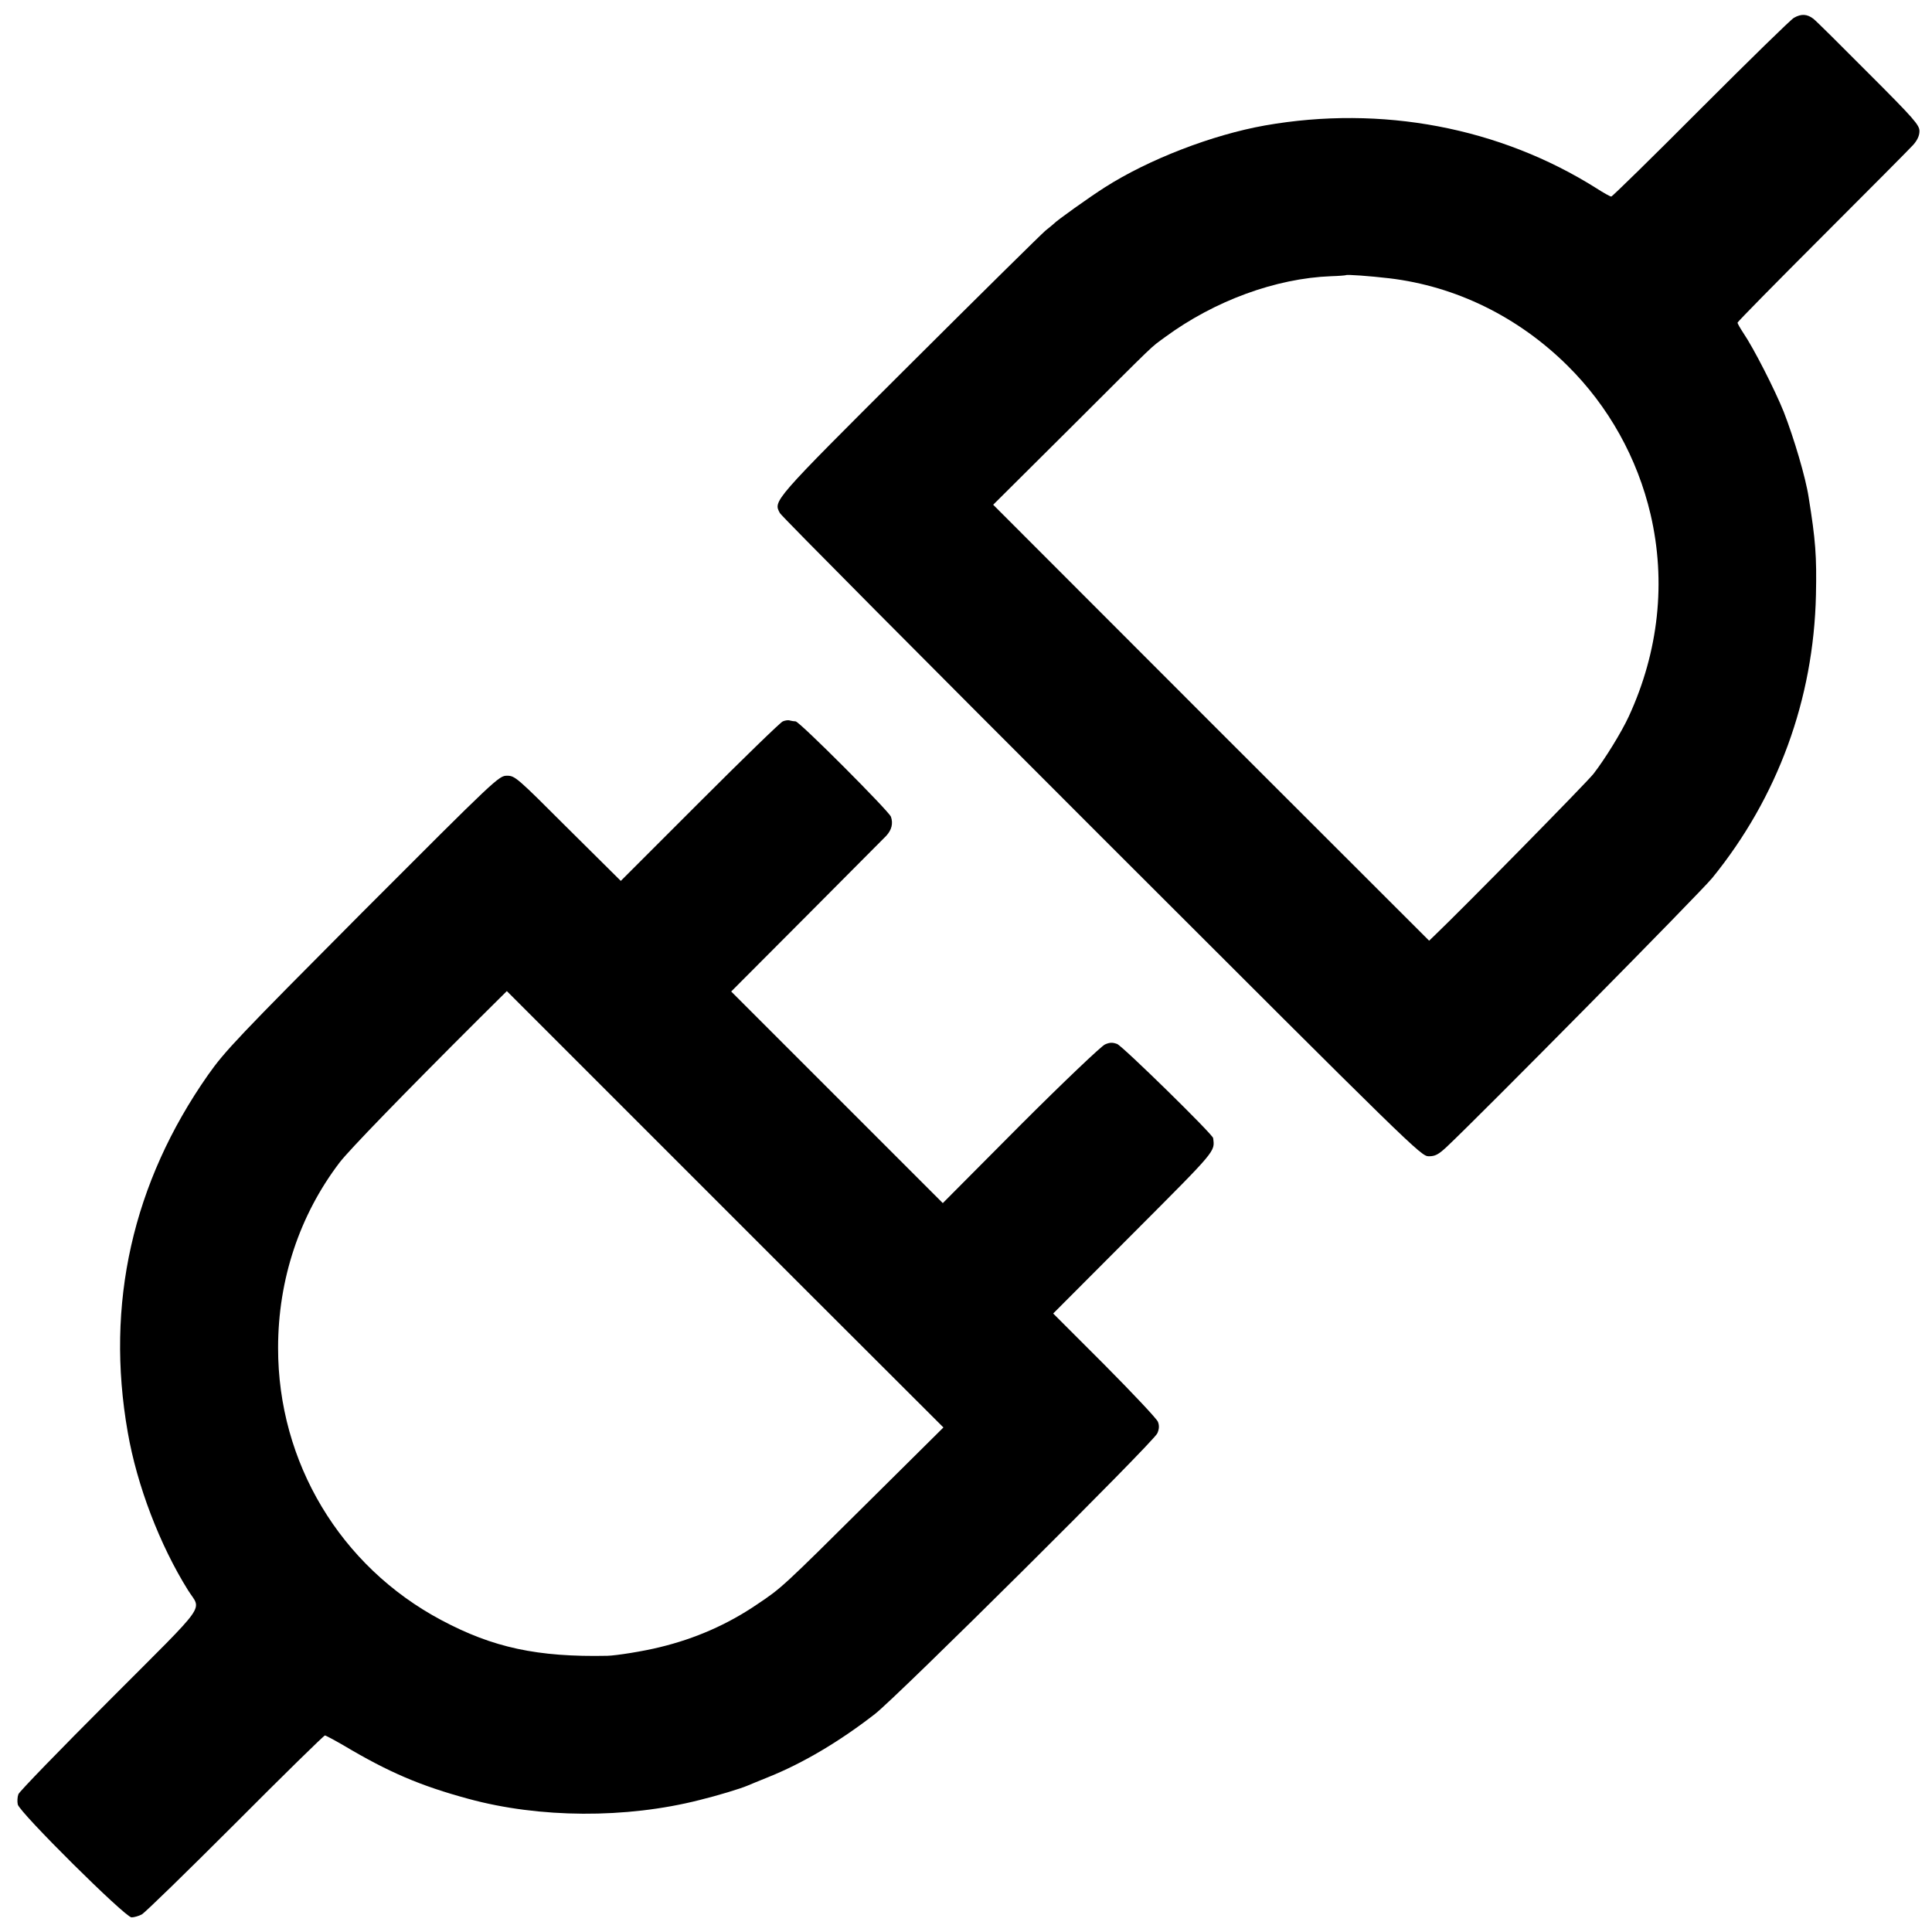
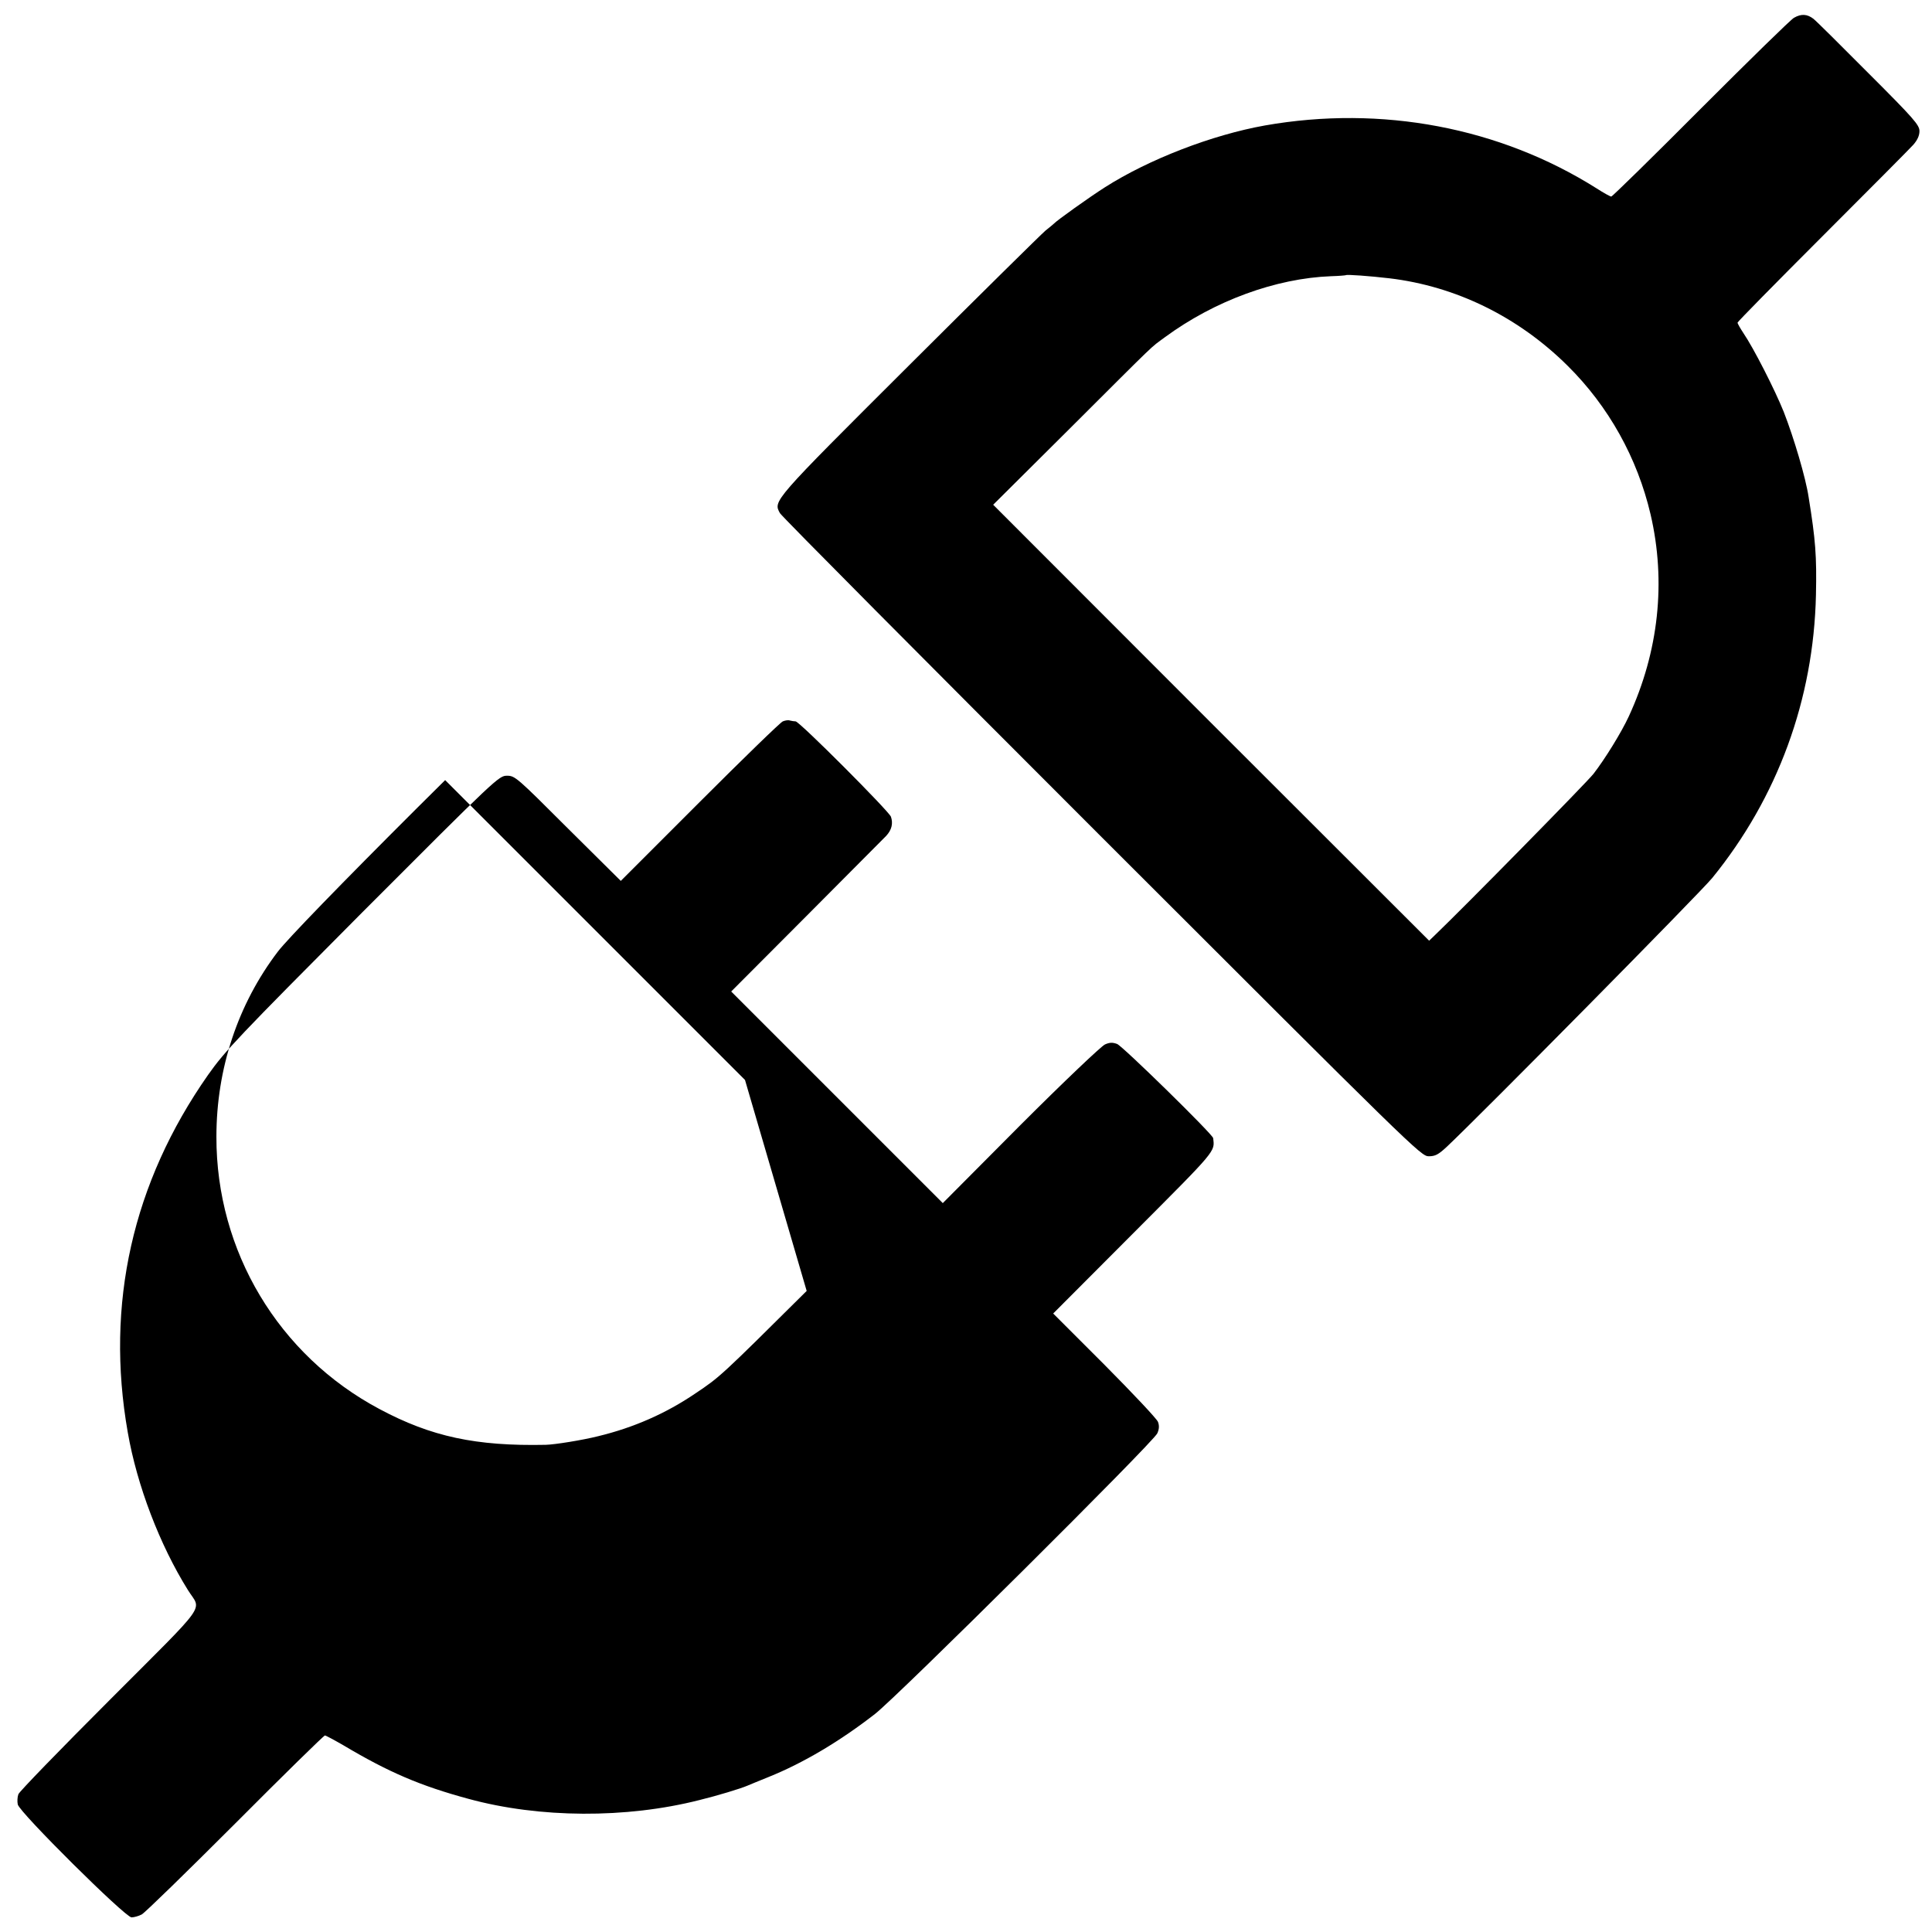
<svg xmlns="http://www.w3.org/2000/svg" version="1" width="1232" height="1232" viewBox="0 0 924 924">
-   <path d="M858 8.5c-1.4.7-21.4 20.3-44.5 43.4C790.4 75.1 771.1 94 770.6 94s-3.6-1.7-7-3.9C717.3 60.9 660.7 50.2 605 60c-25.3 4.5-55.6 16.2-76.6 29.6-7.4 4.7-23.2 16-24.4 17.4-.3.3-2.1 1.8-4 3.3-1.9 1.6-31.3 30.6-65.2 64.4-65.6 65.4-65 64.8-61.8 70.7.6 1.3 69.9 71 153.8 154.9C676 549.4 679.6 553 683.3 553c3.1 0 4.6-.8 8.5-4.4 16.3-15.3 121.3-121.6 127.1-128.7 31.3-38.5 48.5-85.4 49.6-135.4.4-18.6-.2-26.3-3.5-46.7-1.4-9.4-7.1-28.5-11.9-40.8-4.3-10.7-14.4-30.5-19.3-37.7-1.5-2.3-2.8-4.5-2.8-5 0-.4 18.3-19 40.6-41.3 22.3-22.3 41.9-42 43.5-43.8 1.9-2.2 2.9-4.3 2.9-6.5 0-2.9-2.6-5.9-24.1-27.4C880.7 22 868.7 10.1 867.3 9c-3-2.3-5.8-2.5-9.3-.5zM664.5 133.1c31.8 3.8 61.6 18.4 85.2 41.8 19.7 19.5 33.4 44.2 39.7 71.1 7.5 32.2 3.9 65.6-10.4 96.6-3.5 7.6-11.4 20.4-16.9 27.5-3.3 4.2-61.8 63.7-76 77.3l-2.6 2.5-104.3-104.2L475 241.4l36.6-36.4c43.4-43.3 38.1-38.2 45.5-43.7 23.8-17.5 53.1-28.2 79.5-29.2 3.8-.1 7-.4 7.1-.5.4-.4 11.4.4 20.8 1.5zM374.4 345c-1.1.4-19 17.8-39.8 38.6l-37.7 37.7-25.3-25.1c-24.4-24.4-25.3-25.2-29.1-25.2-3.9 0-4.8.8-69.1 65.2-59.5 59.8-65.8 66.4-73.9 77.9C63.4 565.6 50.3 623.7 61.1 685c4.4 25.4 15.3 53.9 28.8 75.5 6.4 10.3 10.7 4.3-37.4 52.5-23.6 23.6-43.3 43.9-43.7 45.1-.5 1.3-.6 3.5-.3 4.9.8 3.8 51.4 54 54.4 54 1.2 0 3.4-.6 4.9-1.4 1.5-.8 21.6-20.4 44.7-43.5 23.1-23.2 42.4-42.1 42.9-42.1.4 0 4.5 2.2 9 4.8 21.5 12.8 36.7 19.3 59.6 25.5 34 9.3 75.5 9.5 110.5.6 8.6-2.1 19.8-5.5 23-6.9 1.1-.5 5.6-2.3 10-4.1 16.7-6.7 34.3-17.2 51-30.2 11-8.6 133.2-130 135-134.2.9-2 1-3.7.3-5.5-.5-1.4-12-13.6-25.5-27.2l-24.6-24.6 38.5-38.6c40-40.1 38.8-38.7 38-45.3-.3-1.9-43-43.7-45.9-45-2.2-.8-3.5-.8-5.8.2-1.7.7-19.9 18-40.4 38.5l-37.2 37.4-50.6-50.6-50.6-50.6 35.9-36c19.7-19.8 36.9-37.1 38.2-38.4 2.7-2.9 3.4-6 2.3-9.2-1.1-2.8-43.8-45.6-45.6-45.6-.7 0-1.9-.2-2.7-.4-.7-.3-2.2-.1-3.4.4zm11.4 272.4l65.4 65.3-35.9 35.6c-41 40.7-41.5 41.2-53.2 49-14.1 9.6-29.6 16.4-46.6 20.5-7.6 1.9-20.7 4-25 4.1-33.4.7-54.8-3.9-79.5-17.1-48.3-25.7-78.1-75.5-78-130.2 0-32.7 10.3-63.5 29.4-88.6 4.5-5.9 30.3-32.5 66.5-68.6l13.5-13.4 39 39 104.4 104.4z" />
+   <path d="M858 8.5c-1.4.7-21.4 20.3-44.5 43.4C790.4 75.1 771.1 94 770.6 94s-3.6-1.7-7-3.9C717.3 60.9 660.7 50.2 605 60c-25.3 4.5-55.6 16.2-76.6 29.6-7.4 4.7-23.2 16-24.4 17.4-.3.3-2.1 1.8-4 3.3-1.9 1.6-31.3 30.6-65.2 64.4-65.6 65.4-65 64.8-61.8 70.7.6 1.3 69.9 71 153.8 154.9C676 549.4 679.6 553 683.3 553c3.1 0 4.6-.8 8.5-4.4 16.3-15.3 121.3-121.6 127.1-128.7 31.3-38.5 48.5-85.4 49.6-135.4.4-18.6-.2-26.3-3.5-46.7-1.4-9.4-7.1-28.5-11.9-40.8-4.3-10.7-14.4-30.5-19.3-37.7-1.5-2.3-2.8-4.5-2.8-5 0-.4 18.3-19 40.6-41.3 22.3-22.3 41.9-42 43.5-43.8 1.9-2.2 2.9-4.3 2.9-6.5 0-2.9-2.6-5.9-24.1-27.4C880.7 22 868.7 10.1 867.3 9c-3-2.3-5.8-2.5-9.3-.5zM664.5 133.1c31.8 3.8 61.6 18.4 85.2 41.8 19.7 19.5 33.4 44.2 39.7 71.1 7.5 32.2 3.9 65.6-10.4 96.6-3.5 7.6-11.4 20.4-16.9 27.5-3.3 4.2-61.8 63.7-76 77.3l-2.6 2.5-104.3-104.2L475 241.4l36.6-36.4c43.4-43.3 38.1-38.2 45.5-43.7 23.8-17.5 53.1-28.2 79.5-29.2 3.8-.1 7-.4 7.1-.5.4-.4 11.4.4 20.8 1.5zM374.4 345c-1.1.4-19 17.8-39.8 38.6l-37.7 37.7-25.3-25.1c-24.4-24.4-25.3-25.2-29.1-25.2-3.9 0-4.8.8-69.1 65.2-59.5 59.8-65.8 66.4-73.9 77.9C63.4 565.6 50.3 623.7 61.1 685c4.4 25.4 15.3 53.9 28.8 75.5 6.4 10.3 10.7 4.3-37.4 52.5-23.6 23.6-43.3 43.9-43.7 45.1-.5 1.3-.6 3.5-.3 4.9.8 3.8 51.4 54 54.4 54 1.2 0 3.4-.6 4.9-1.4 1.5-.8 21.6-20.4 44.7-43.5 23.1-23.2 42.4-42.1 42.9-42.1.4 0 4.5 2.2 9 4.8 21.5 12.8 36.7 19.3 59.6 25.5 34 9.3 75.5 9.5 110.5.6 8.6-2.1 19.8-5.5 23-6.9 1.1-.5 5.6-2.3 10-4.1 16.7-6.7 34.3-17.2 51-30.2 11-8.6 133.2-130 135-134.2.9-2 1-3.7.3-5.5-.5-1.4-12-13.6-25.5-27.2l-24.6-24.6 38.5-38.6c40-40.1 38.8-38.7 38-45.3-.3-1.9-43-43.7-45.9-45-2.2-.8-3.5-.8-5.8.2-1.7.7-19.9 18-40.4 38.5l-37.2 37.4-50.6-50.6-50.6-50.6 35.9-36c19.7-19.8 36.9-37.1 38.2-38.4 2.7-2.9 3.4-6 2.3-9.2-1.1-2.8-43.8-45.6-45.6-45.6-.7 0-1.9-.2-2.7-.4-.7-.3-2.2-.1-3.4.4zm11.4 272.4c-41 40.7-41.5 41.2-53.2 49-14.1 9.6-29.6 16.4-46.6 20.5-7.6 1.9-20.7 4-25 4.1-33.4.7-54.8-3.9-79.5-17.1-48.3-25.7-78.1-75.5-78-130.2 0-32.7 10.3-63.5 29.4-88.6 4.5-5.9 30.3-32.5 66.5-68.6l13.5-13.4 39 39 104.4 104.4z" />
</svg>